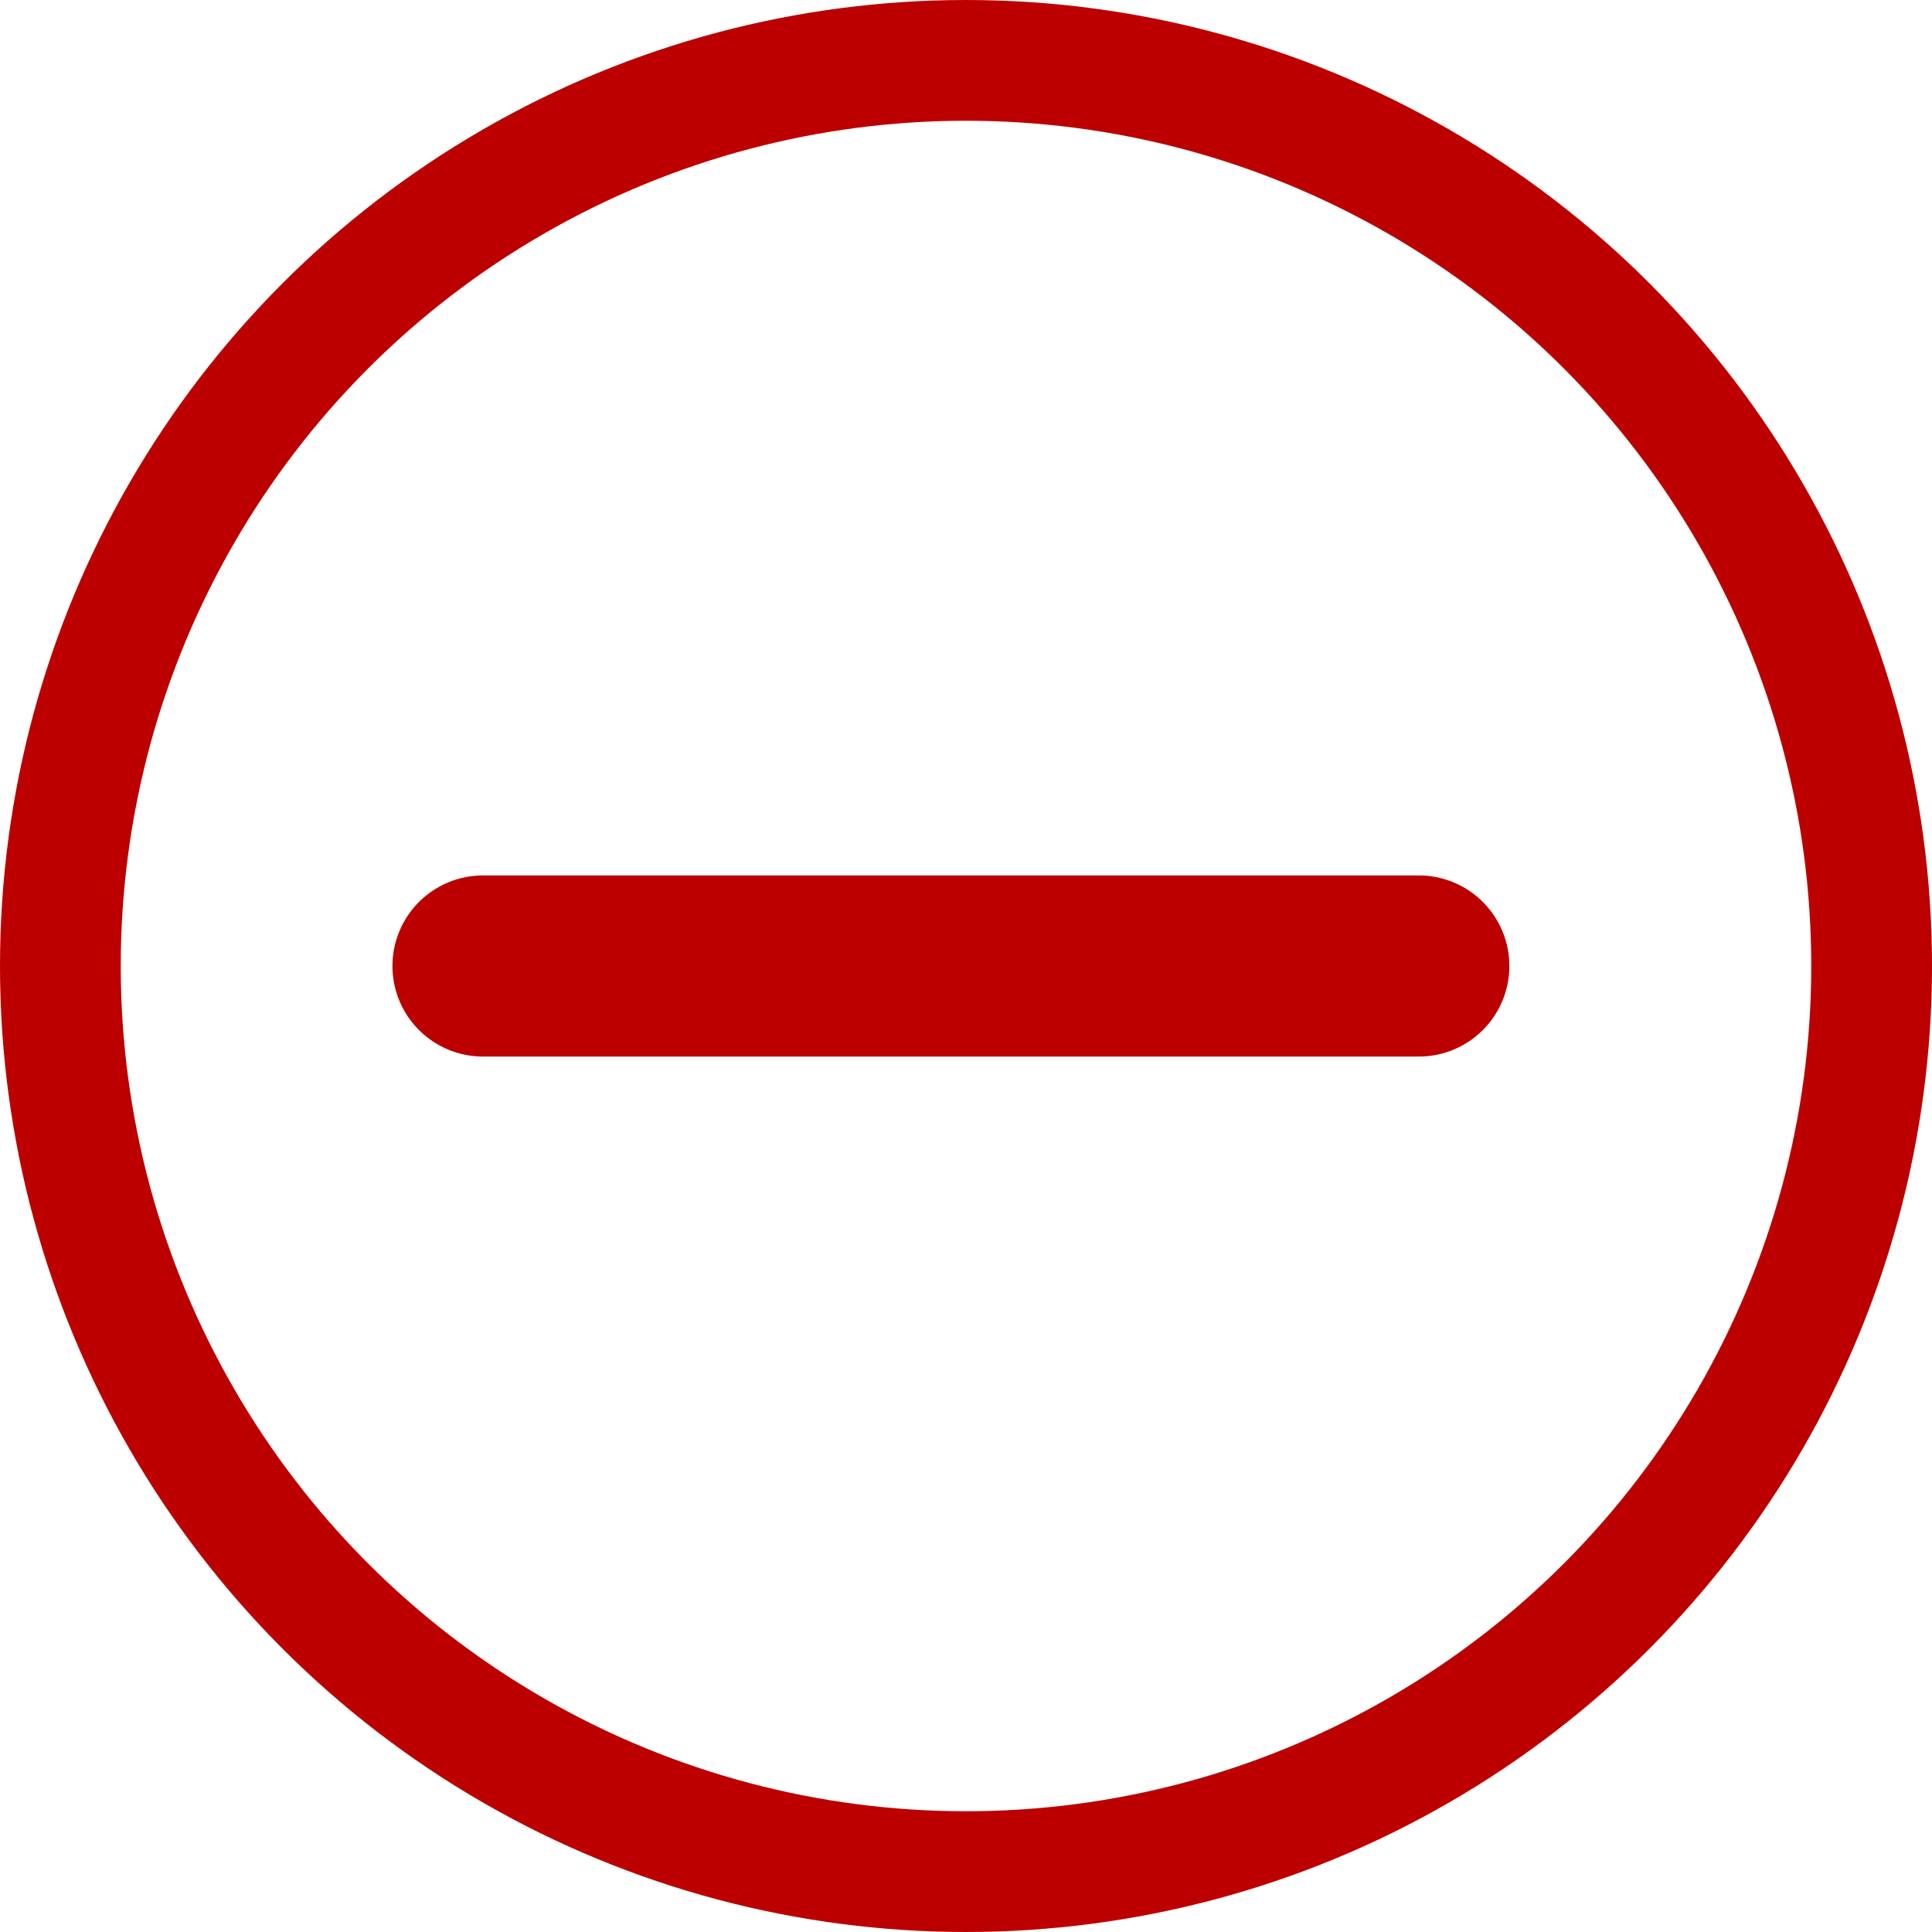
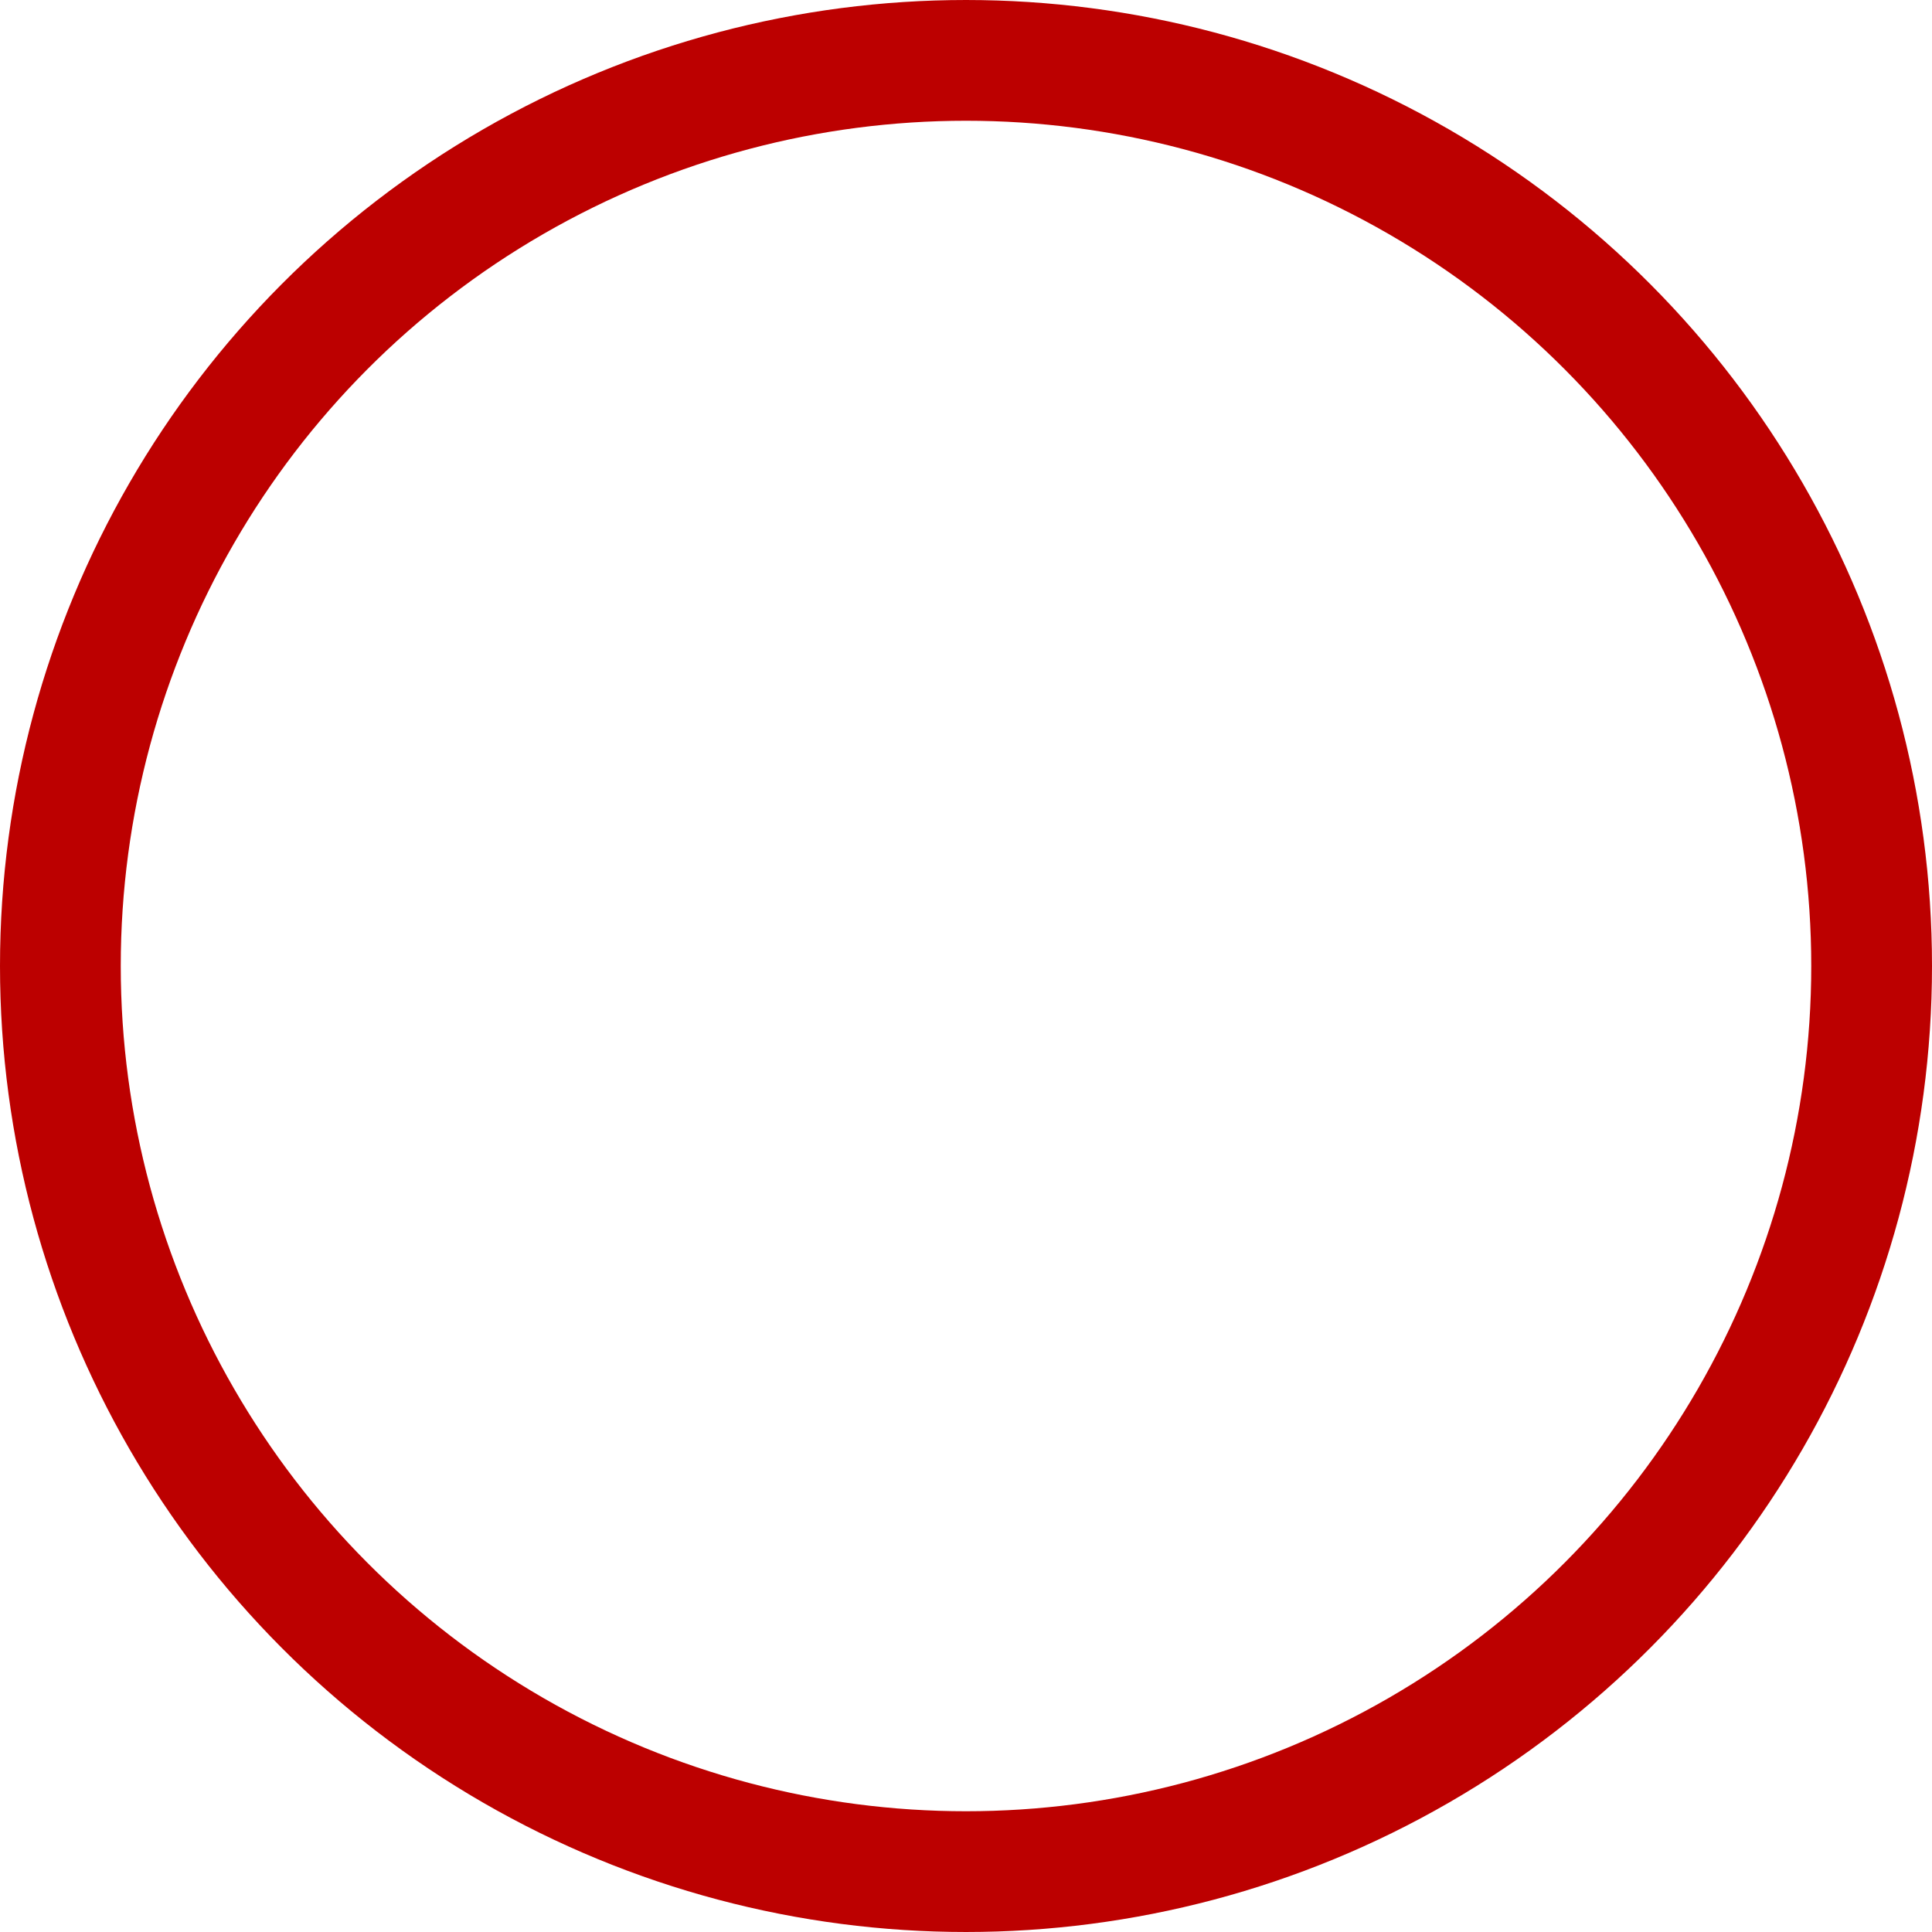
<svg xmlns="http://www.w3.org/2000/svg" width="32" height="32" viewBox="0 0 32 32" fill="none">
  <circle cx="16" cy="16" r="15" stroke="#BC0000" stroke-width="2" />
-   <path d="M8 16H23.5" stroke="#BC0000" stroke-width="3" stroke-linecap="round" />
</svg>